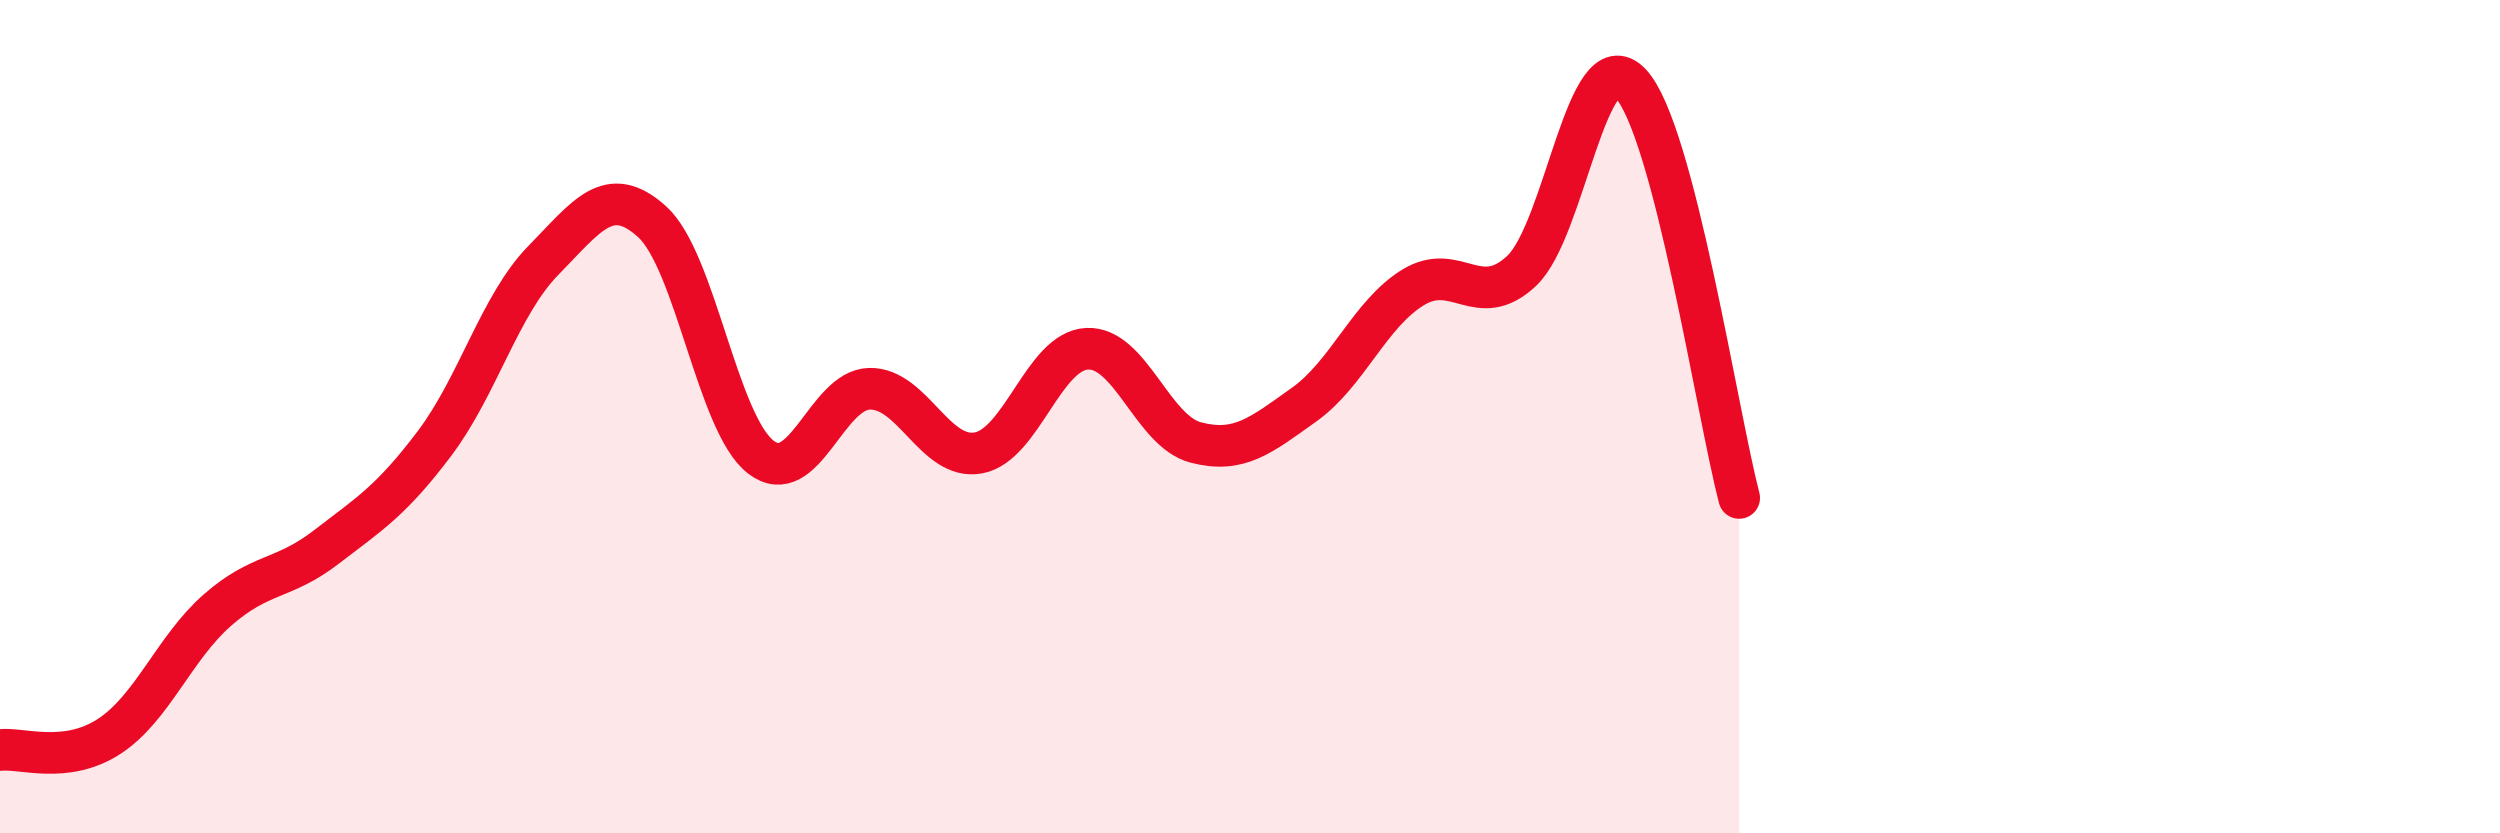
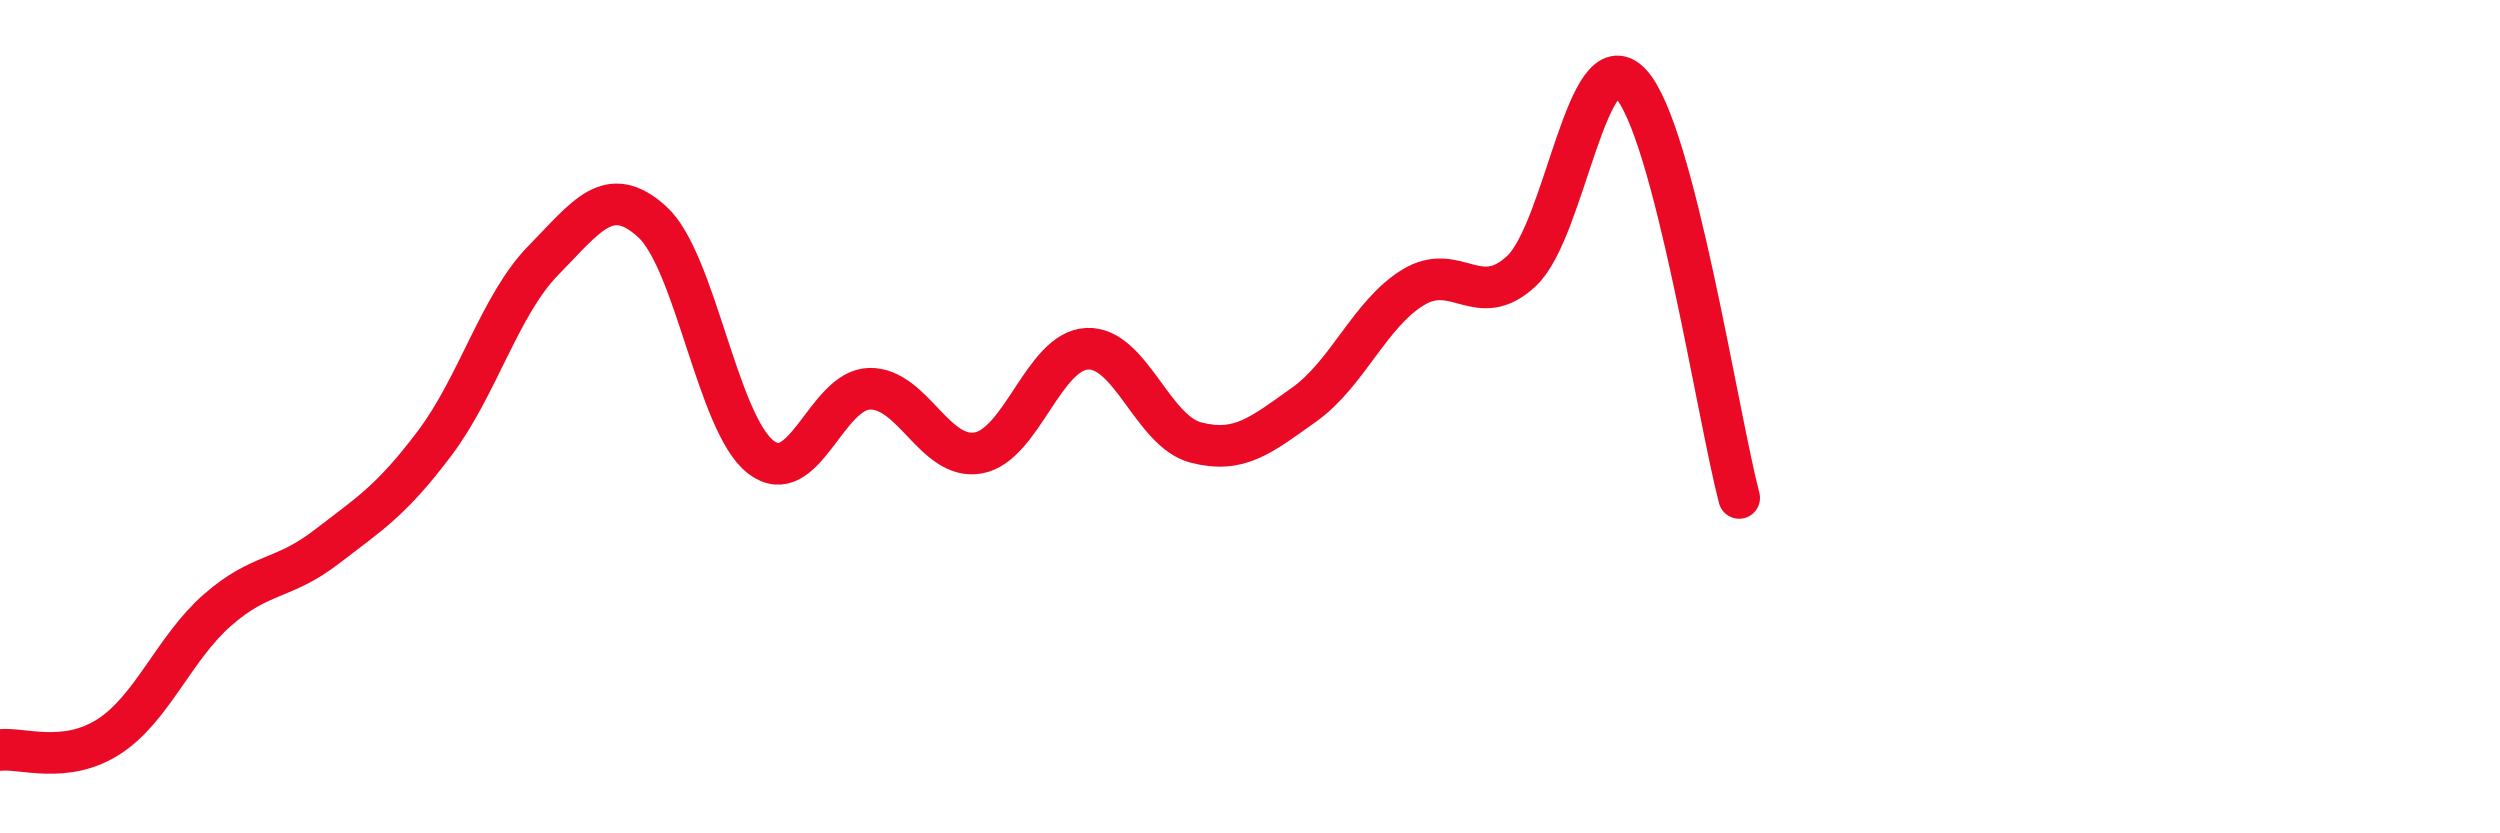
<svg xmlns="http://www.w3.org/2000/svg" width="60" height="20" viewBox="0 0 60 20">
-   <path d="M 0,18 C 0.52,17.94 1.57,18.35 2.61,17.68 C 3.65,17.01 4.18,15.55 5.22,14.64 C 6.26,13.73 6.79,13.93 7.83,13.13 C 8.87,12.33 9.39,12.02 10.43,10.64 C 11.47,9.26 12,7.31 13.04,6.25 C 14.08,5.19 14.61,4.38 15.65,5.32 C 16.69,6.26 17.22,10.17 18.26,10.97 C 19.3,11.77 19.83,9.35 20.87,9.33 C 21.91,9.31 22.44,11.06 23.48,10.87 C 24.52,10.68 25.05,8.42 26.09,8.37 C 27.13,8.32 27.66,10.35 28.7,10.62 C 29.74,10.89 30.26,10.45 31.3,9.71 C 32.34,8.97 32.87,7.54 33.91,6.9 C 34.95,6.26 35.48,7.48 36.52,6.5 C 37.56,5.52 38.09,0.91 39.13,2 C 40.17,3.09 41.22,9.96 41.74,11.95L41.74 20L0 20Z" fill="#EB0A25" opacity="0.1" stroke-linecap="round" stroke-linejoin="round" />
  <path d="M 0,18 C 0.52,17.94 1.57,18.35 2.61,17.68 C 3.65,17.01 4.18,15.55 5.22,14.64 C 6.26,13.73 6.79,13.93 7.83,13.13 C 8.87,12.33 9.39,12.02 10.43,10.64 C 11.47,9.26 12,7.31 13.04,6.25 C 14.08,5.19 14.61,4.38 15.65,5.32 C 16.69,6.26 17.22,10.17 18.26,10.97 C 19.3,11.77 19.83,9.35 20.87,9.33 C 21.91,9.31 22.44,11.06 23.48,10.87 C 24.52,10.68 25.05,8.42 26.09,8.37 C 27.13,8.32 27.66,10.35 28.7,10.62 C 29.74,10.89 30.26,10.45 31.3,9.71 C 32.34,8.97 32.87,7.54 33.91,6.9 C 34.95,6.26 35.48,7.48 36.52,6.5 C 37.56,5.52 38.09,0.91 39.13,2 C 40.17,3.09 41.22,9.96 41.74,11.95" stroke="#EB0A25" stroke-width="1" fill="none" stroke-linecap="round" stroke-linejoin="round" />
</svg>